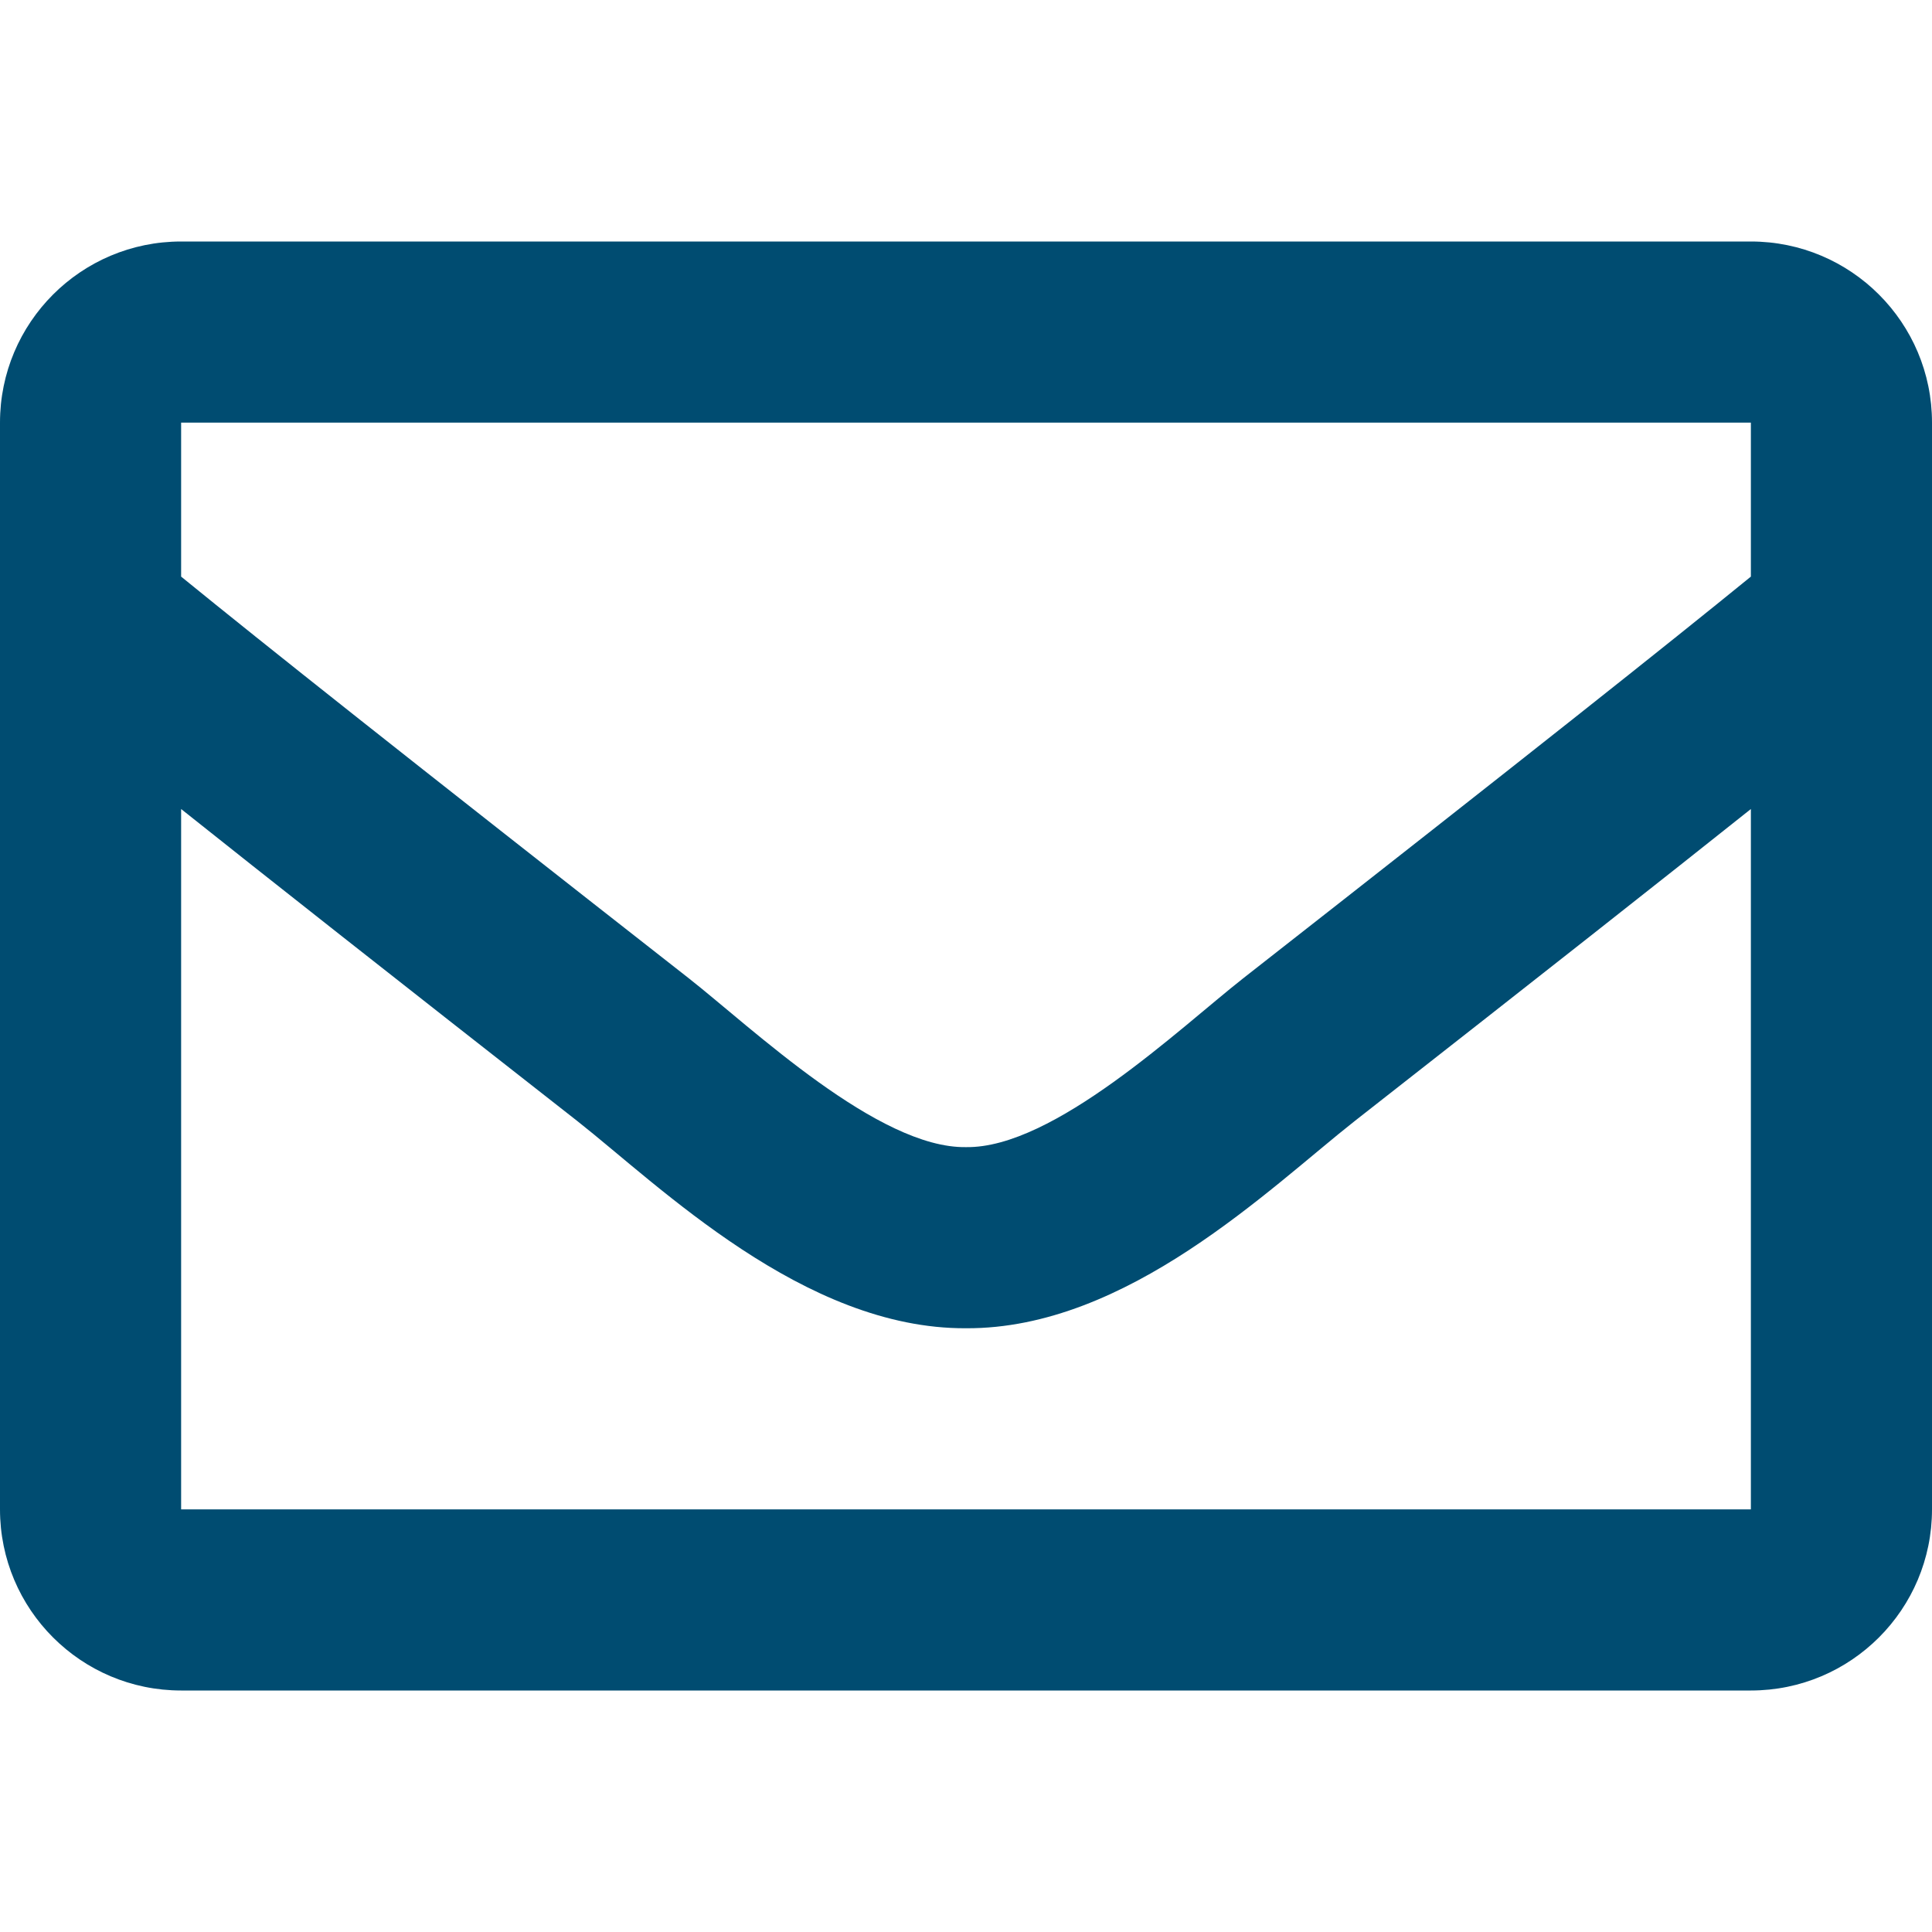
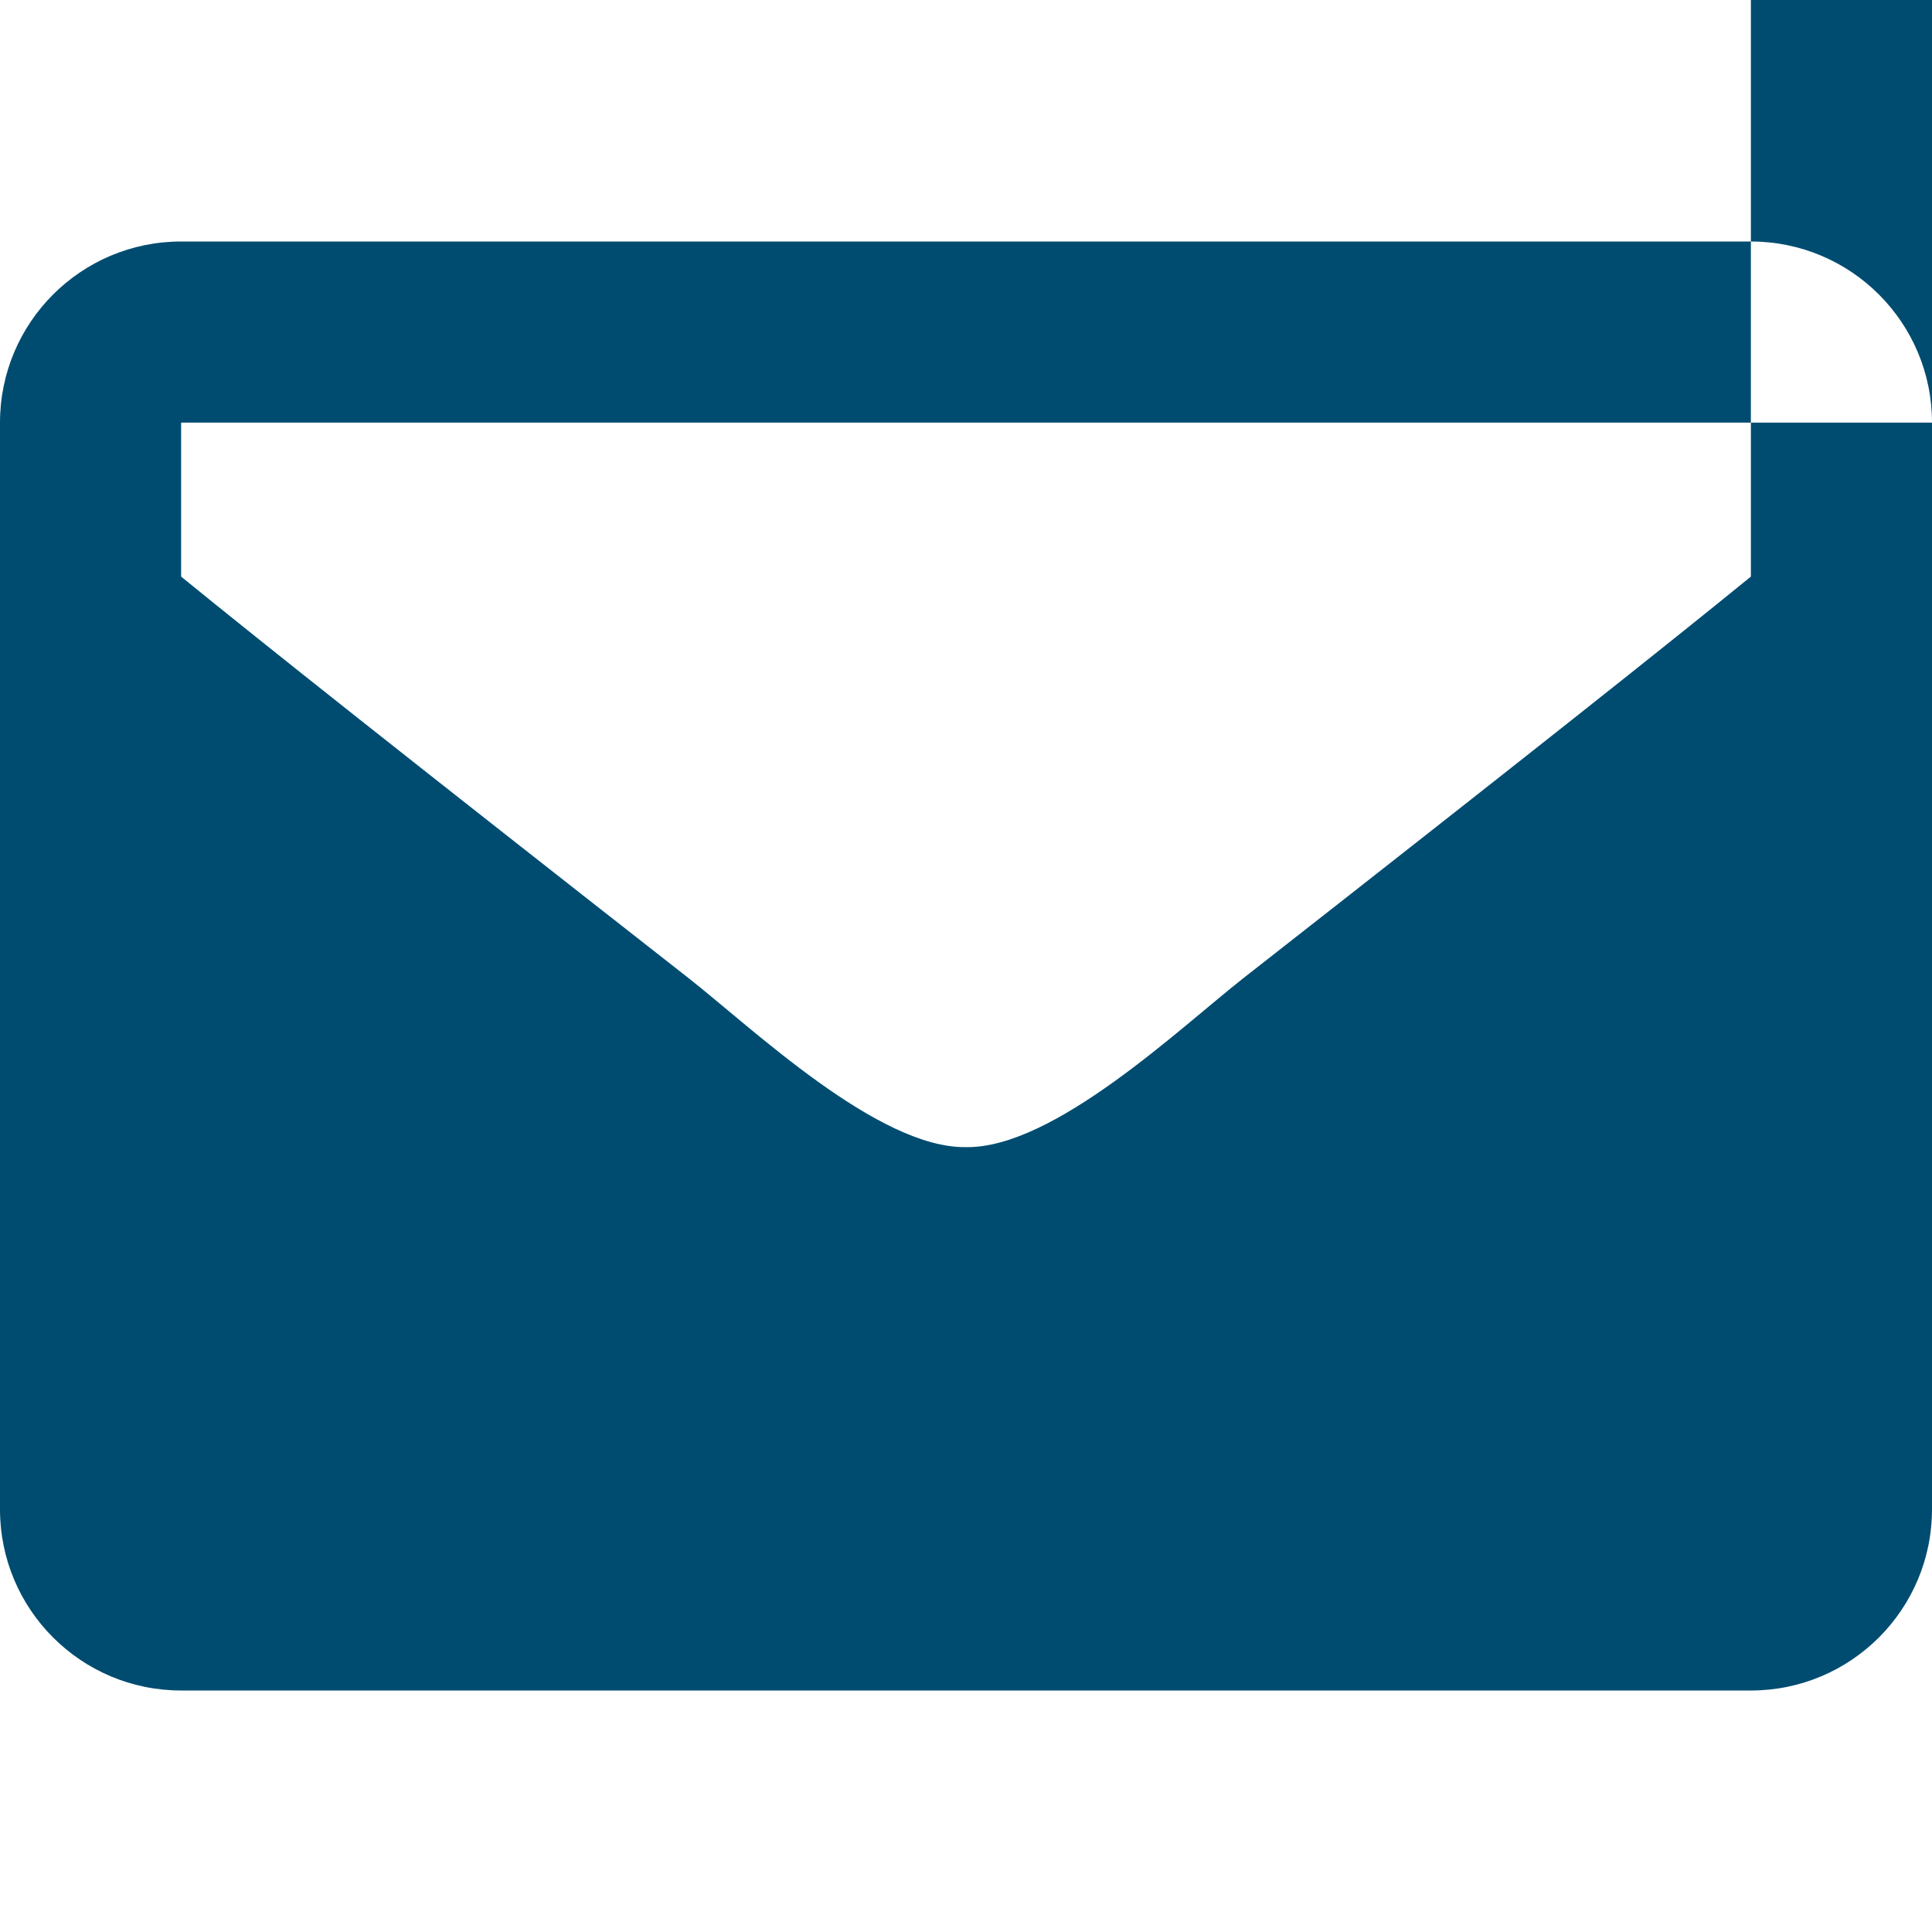
<svg xmlns="http://www.w3.org/2000/svg" id="envelope_-_no_back" data-name="envelope - no back" viewBox="0 0 100 100">
  <defs>
    <style>
      .cls-1 {
        fill: #004c71;
      }
    </style>
  </defs>
-   <path class="cls-1" d="m90.625,12.5H9.375C4.197,12.5,0,16.697,0,21.875v56.25c0,5.178,4.197,9.375,9.375,9.375h81.25c5.178,0,9.375-4.197,9.375-9.375V21.875c0-5.178-4.197-9.375-9.375-9.375Zm0,9.375v7.97c-4.379,3.566-11.361,9.112-26.287,20.799-3.289,2.587-9.805,8.803-14.338,8.731-4.533.073-11.051-6.144-14.338-8.731-14.923-11.686-21.907-17.232-26.287-20.799v-7.97h81.25ZM9.375,78.125v-36.25c4.475,3.565,10.822,8.567,20.496,16.142,4.269,3.36,11.745,10.779,20.129,10.733,8.343.045,15.724-7.265,20.128-10.732,9.673-7.575,16.022-12.578,20.497-16.143v36.25H9.375Z" />
+   <path class="cls-1" d="m90.625,12.5H9.375C4.197,12.5,0,16.697,0,21.875v56.25c0,5.178,4.197,9.375,9.375,9.375h81.25c5.178,0,9.375-4.197,9.375-9.375V21.875c0-5.178-4.197-9.375-9.375-9.375Zm0,9.375v7.97c-4.379,3.566-11.361,9.112-26.287,20.799-3.289,2.587-9.805,8.803-14.338,8.731-4.533.073-11.051-6.144-14.338-8.731-14.923-11.686-21.907-17.232-26.287-20.799v-7.97h81.25Zv-36.25c4.475,3.565,10.822,8.567,20.496,16.142,4.269,3.36,11.745,10.779,20.129,10.733,8.343.045,15.724-7.265,20.128-10.732,9.673-7.575,16.022-12.578,20.497-16.143v36.25H9.375Z" />
</svg>